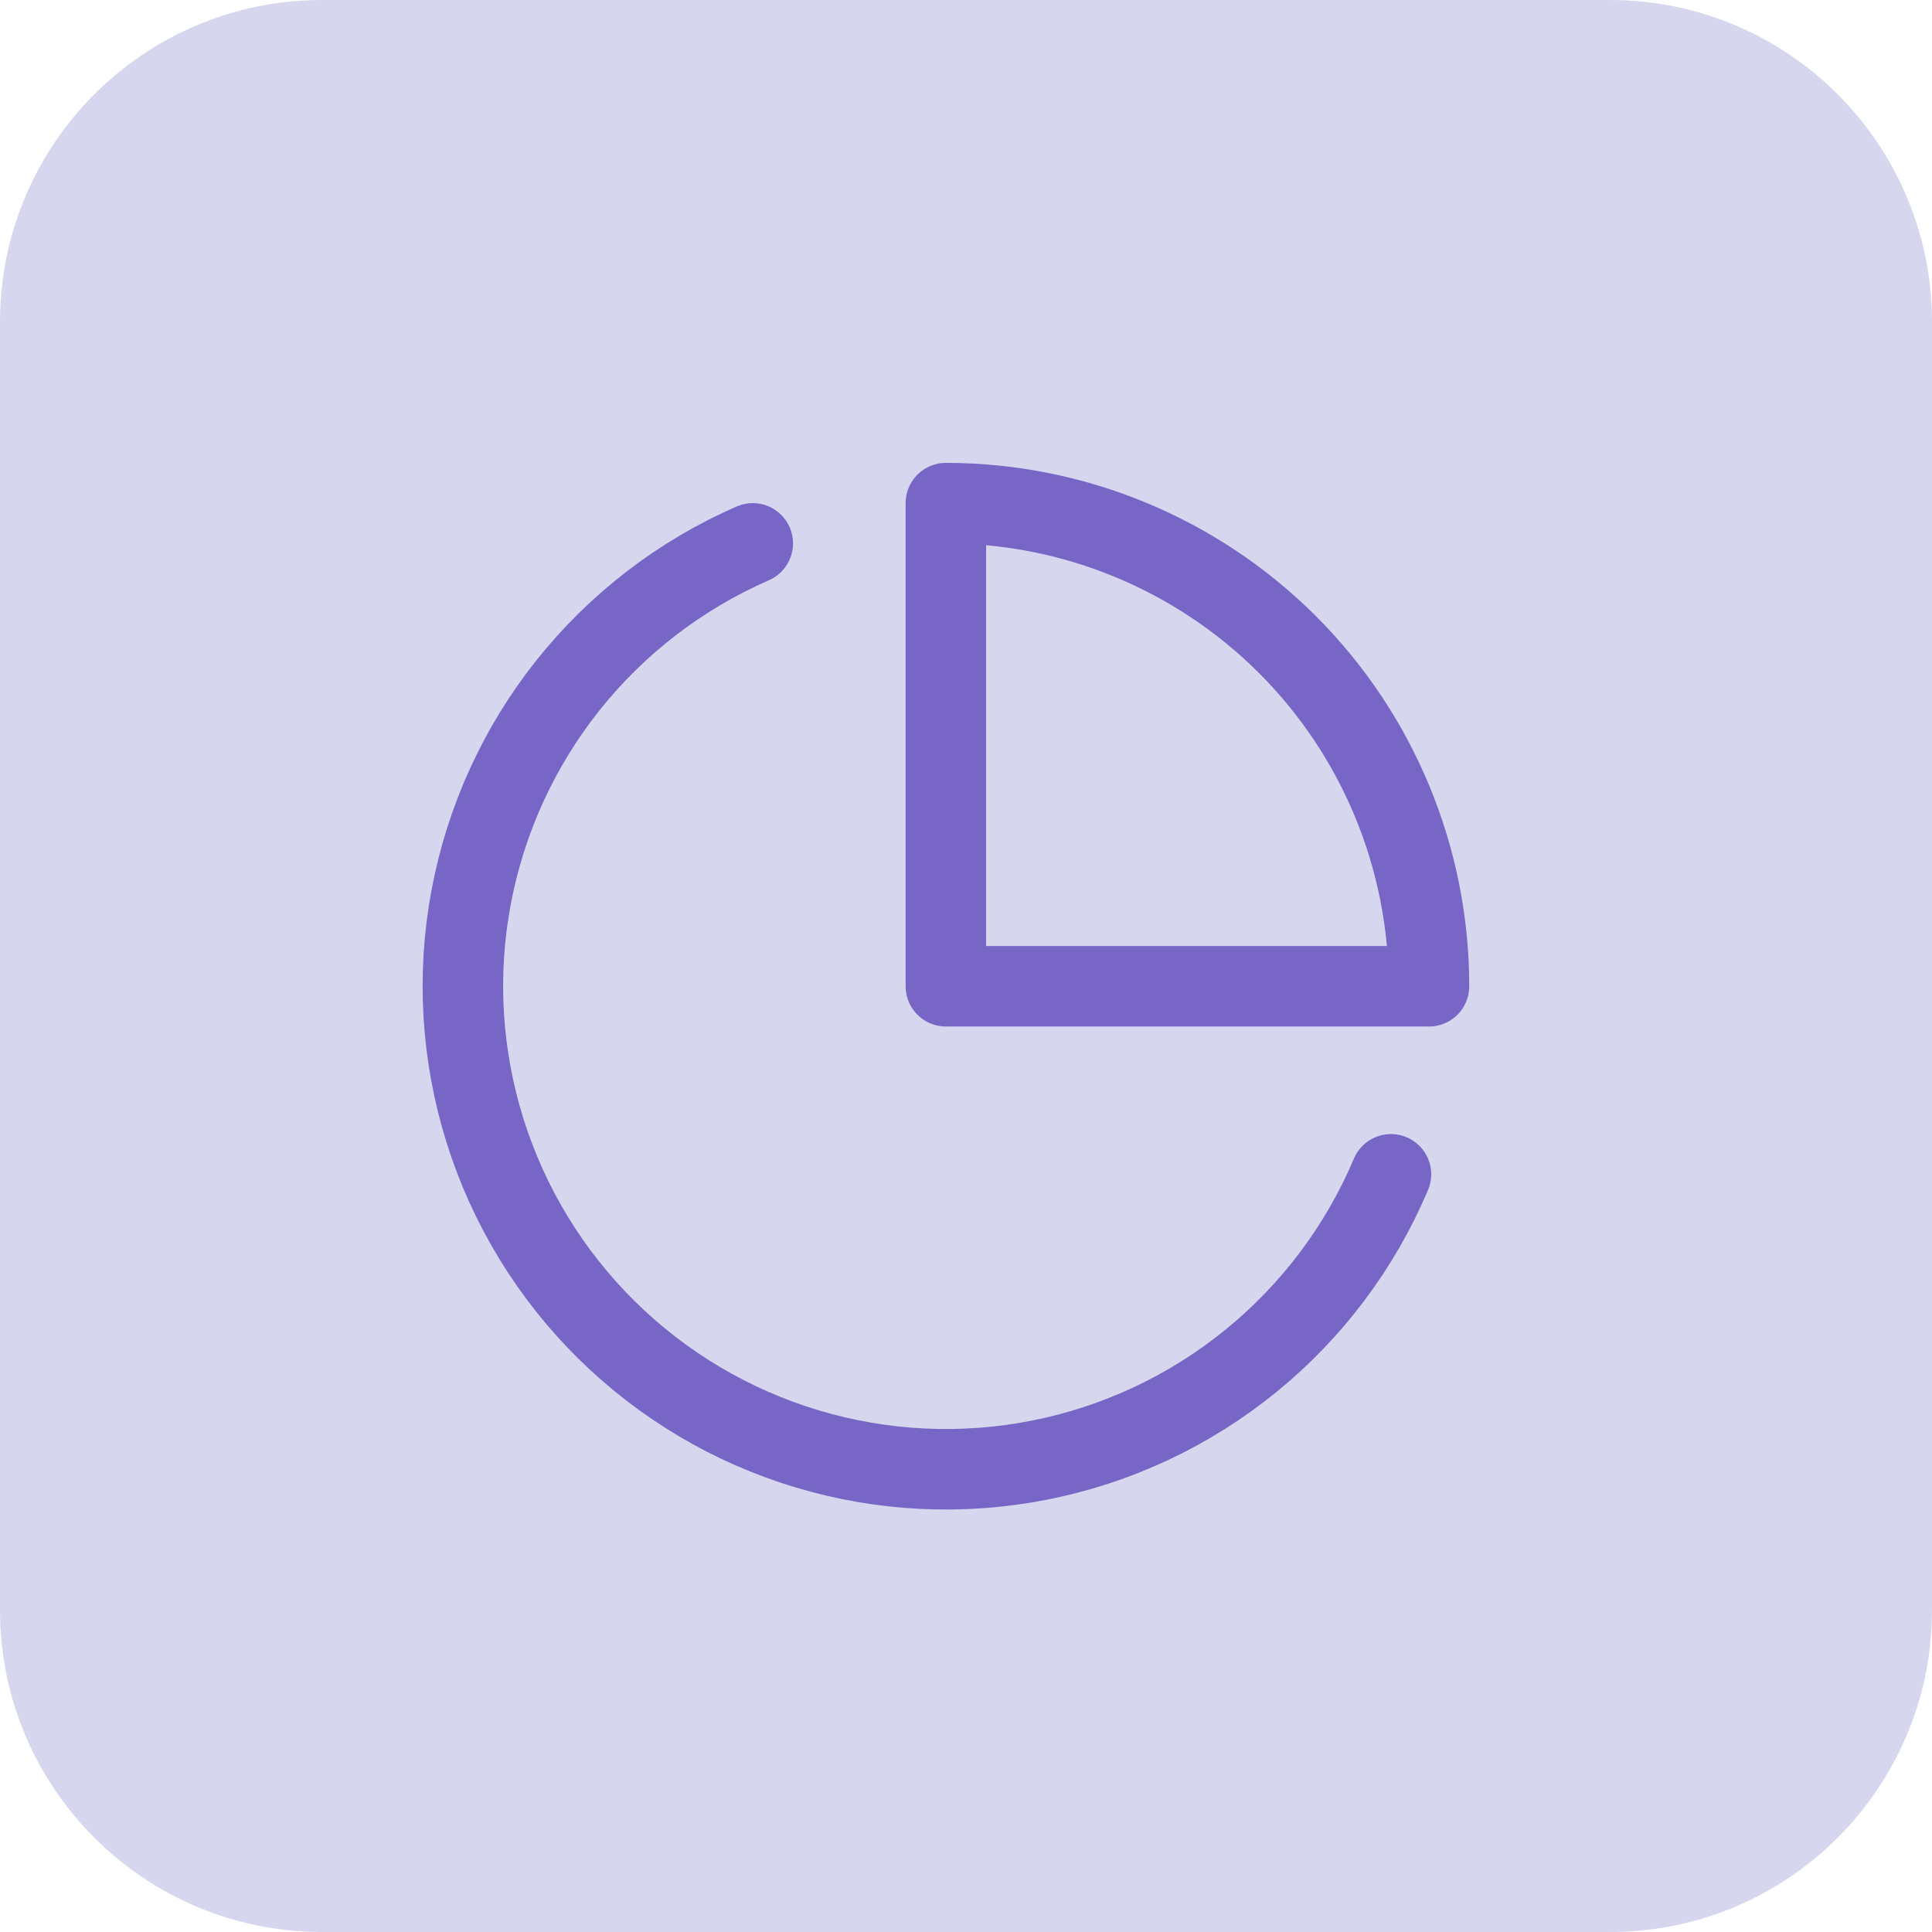
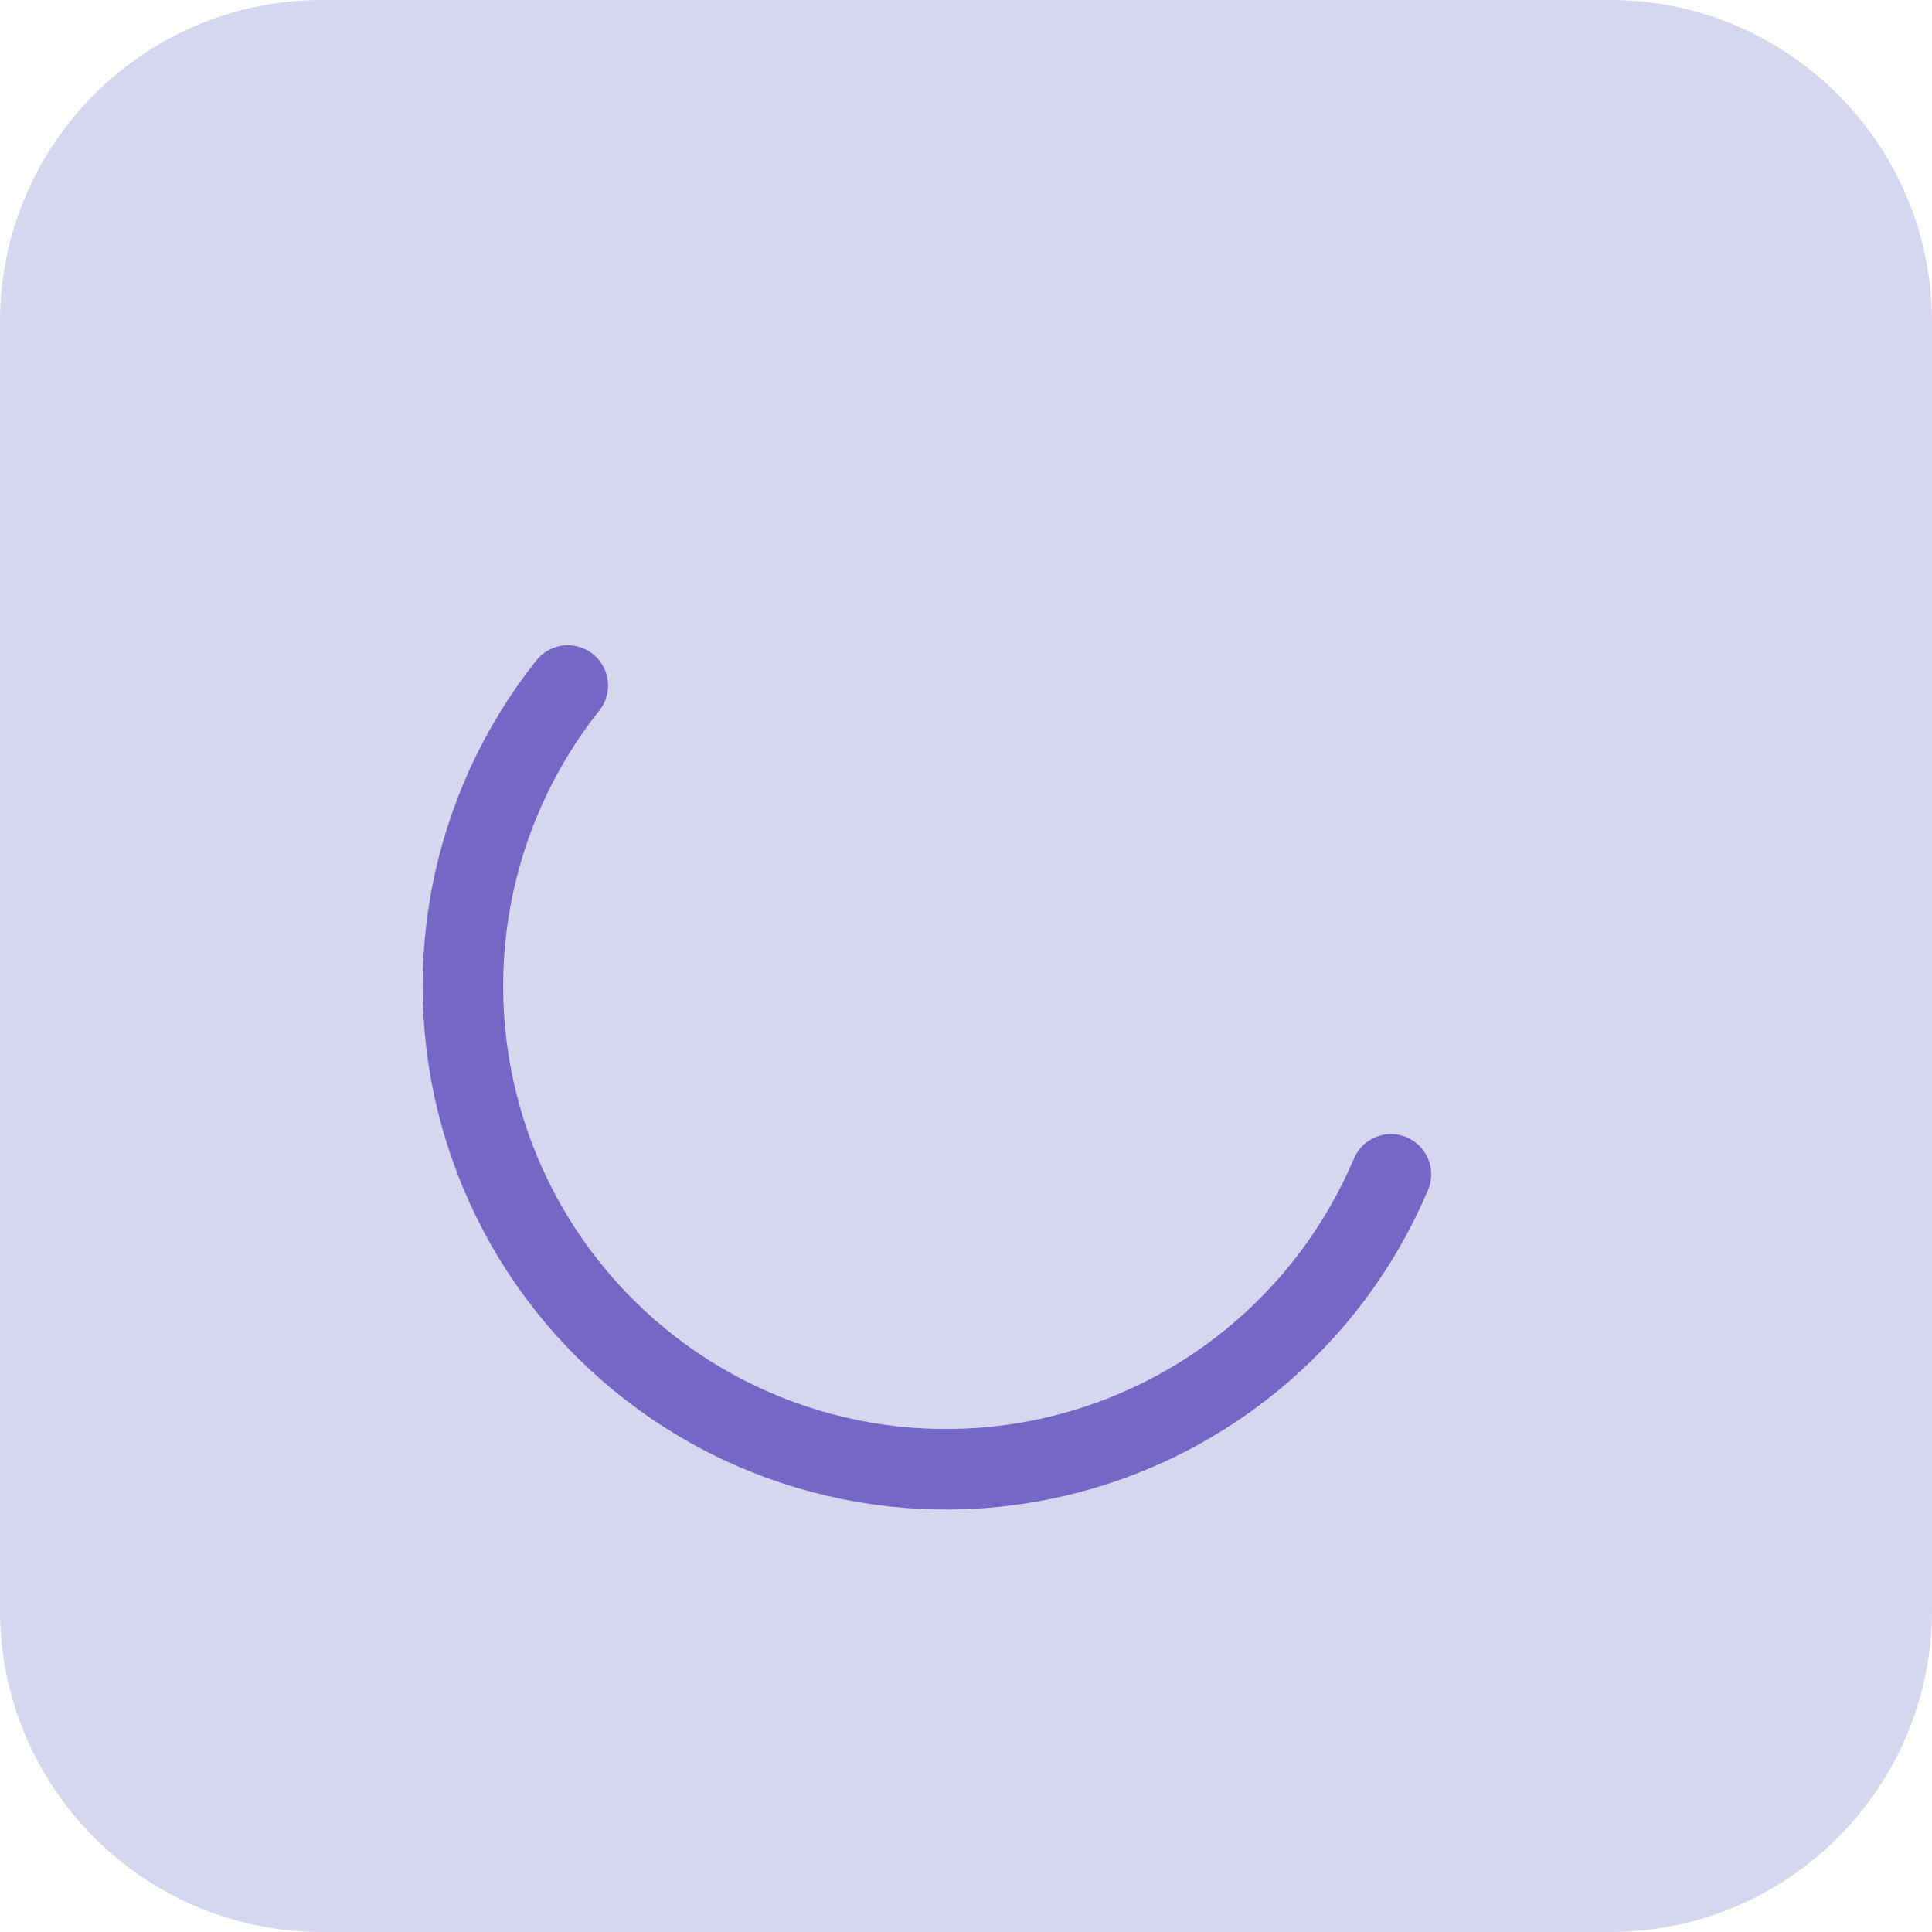
<svg xmlns="http://www.w3.org/2000/svg" width="48" height="48" viewBox="0 0 48 48" fill="none">
  <path d="M0 8C0 3.582 3.582 0 8 0H40C44.418 0 48 3.582 48 8V40C48 44.418 44.418 48 40 48H8C3.582 48 0 44.418 0 40V8Z" fill="#D7D6EF" />
-   <path d="M34.558 29.176C33.794 30.981 32.6 32.573 31.079 33.81C29.559 35.048 27.758 35.894 25.835 36.275C23.912 36.656 21.924 36.56 20.047 35.995C18.169 35.431 16.458 34.415 15.064 33.036C13.67 31.658 12.634 29.959 12.049 28.088C11.463 26.217 11.344 24.231 11.703 22.304C12.062 20.376 12.887 18.566 14.107 17.031C15.328 15.497 16.905 14.284 18.702 13.5" stroke="#7766C6" stroke-width="2" stroke-linecap="round" stroke-linejoin="round" />
-   <path d="M35.503 24.503C35.503 22.927 35.192 21.366 34.589 19.91C33.986 18.453 33.102 17.13 31.987 16.015C30.873 14.901 29.549 14.017 28.093 13.414C26.637 12.81 25.076 12.5 23.5 12.5V24.503H35.503Z" stroke="#7766C6" stroke-width="2" stroke-linecap="round" stroke-linejoin="round" />
+   <path d="M34.558 29.176C33.794 30.981 32.6 32.573 31.079 33.81C29.559 35.048 27.758 35.894 25.835 36.275C23.912 36.656 21.924 36.56 20.047 35.995C18.169 35.431 16.458 34.415 15.064 33.036C13.67 31.658 12.634 29.959 12.049 28.088C11.463 26.217 11.344 24.231 11.703 22.304C12.062 20.376 12.887 18.566 14.107 17.031" stroke="#7766C6" stroke-width="2" stroke-linecap="round" stroke-linejoin="round" />
</svg>